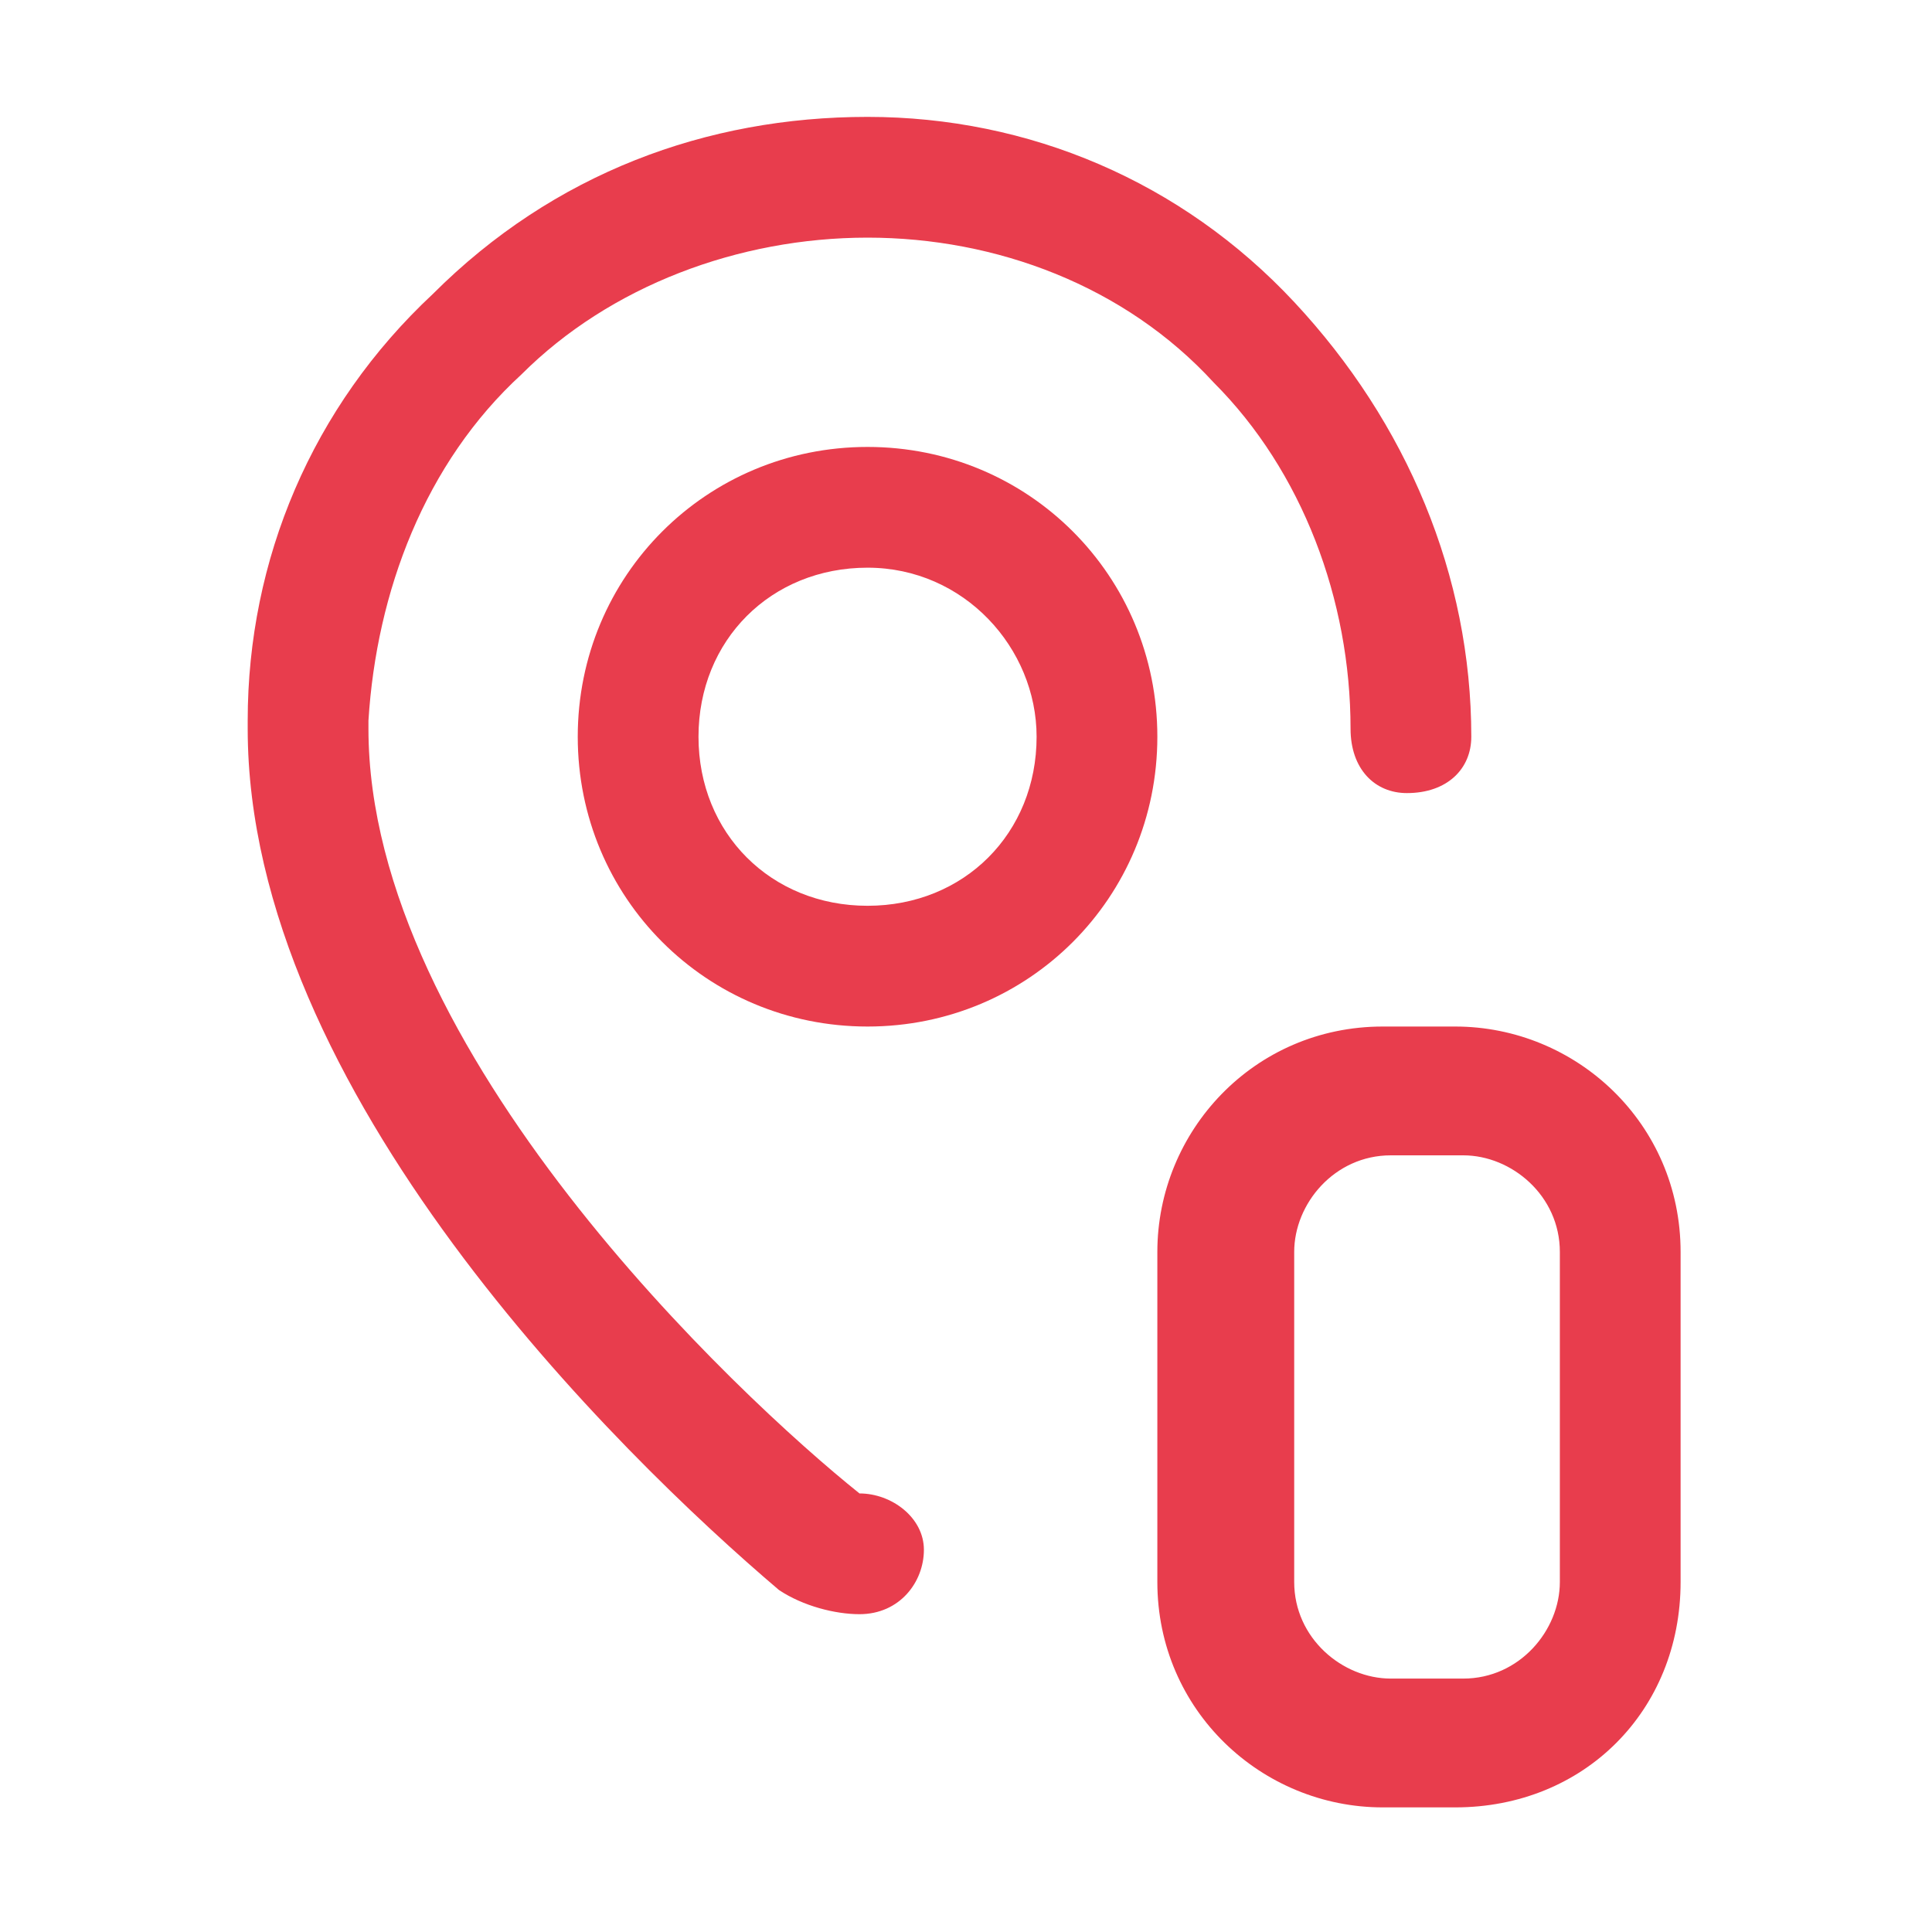
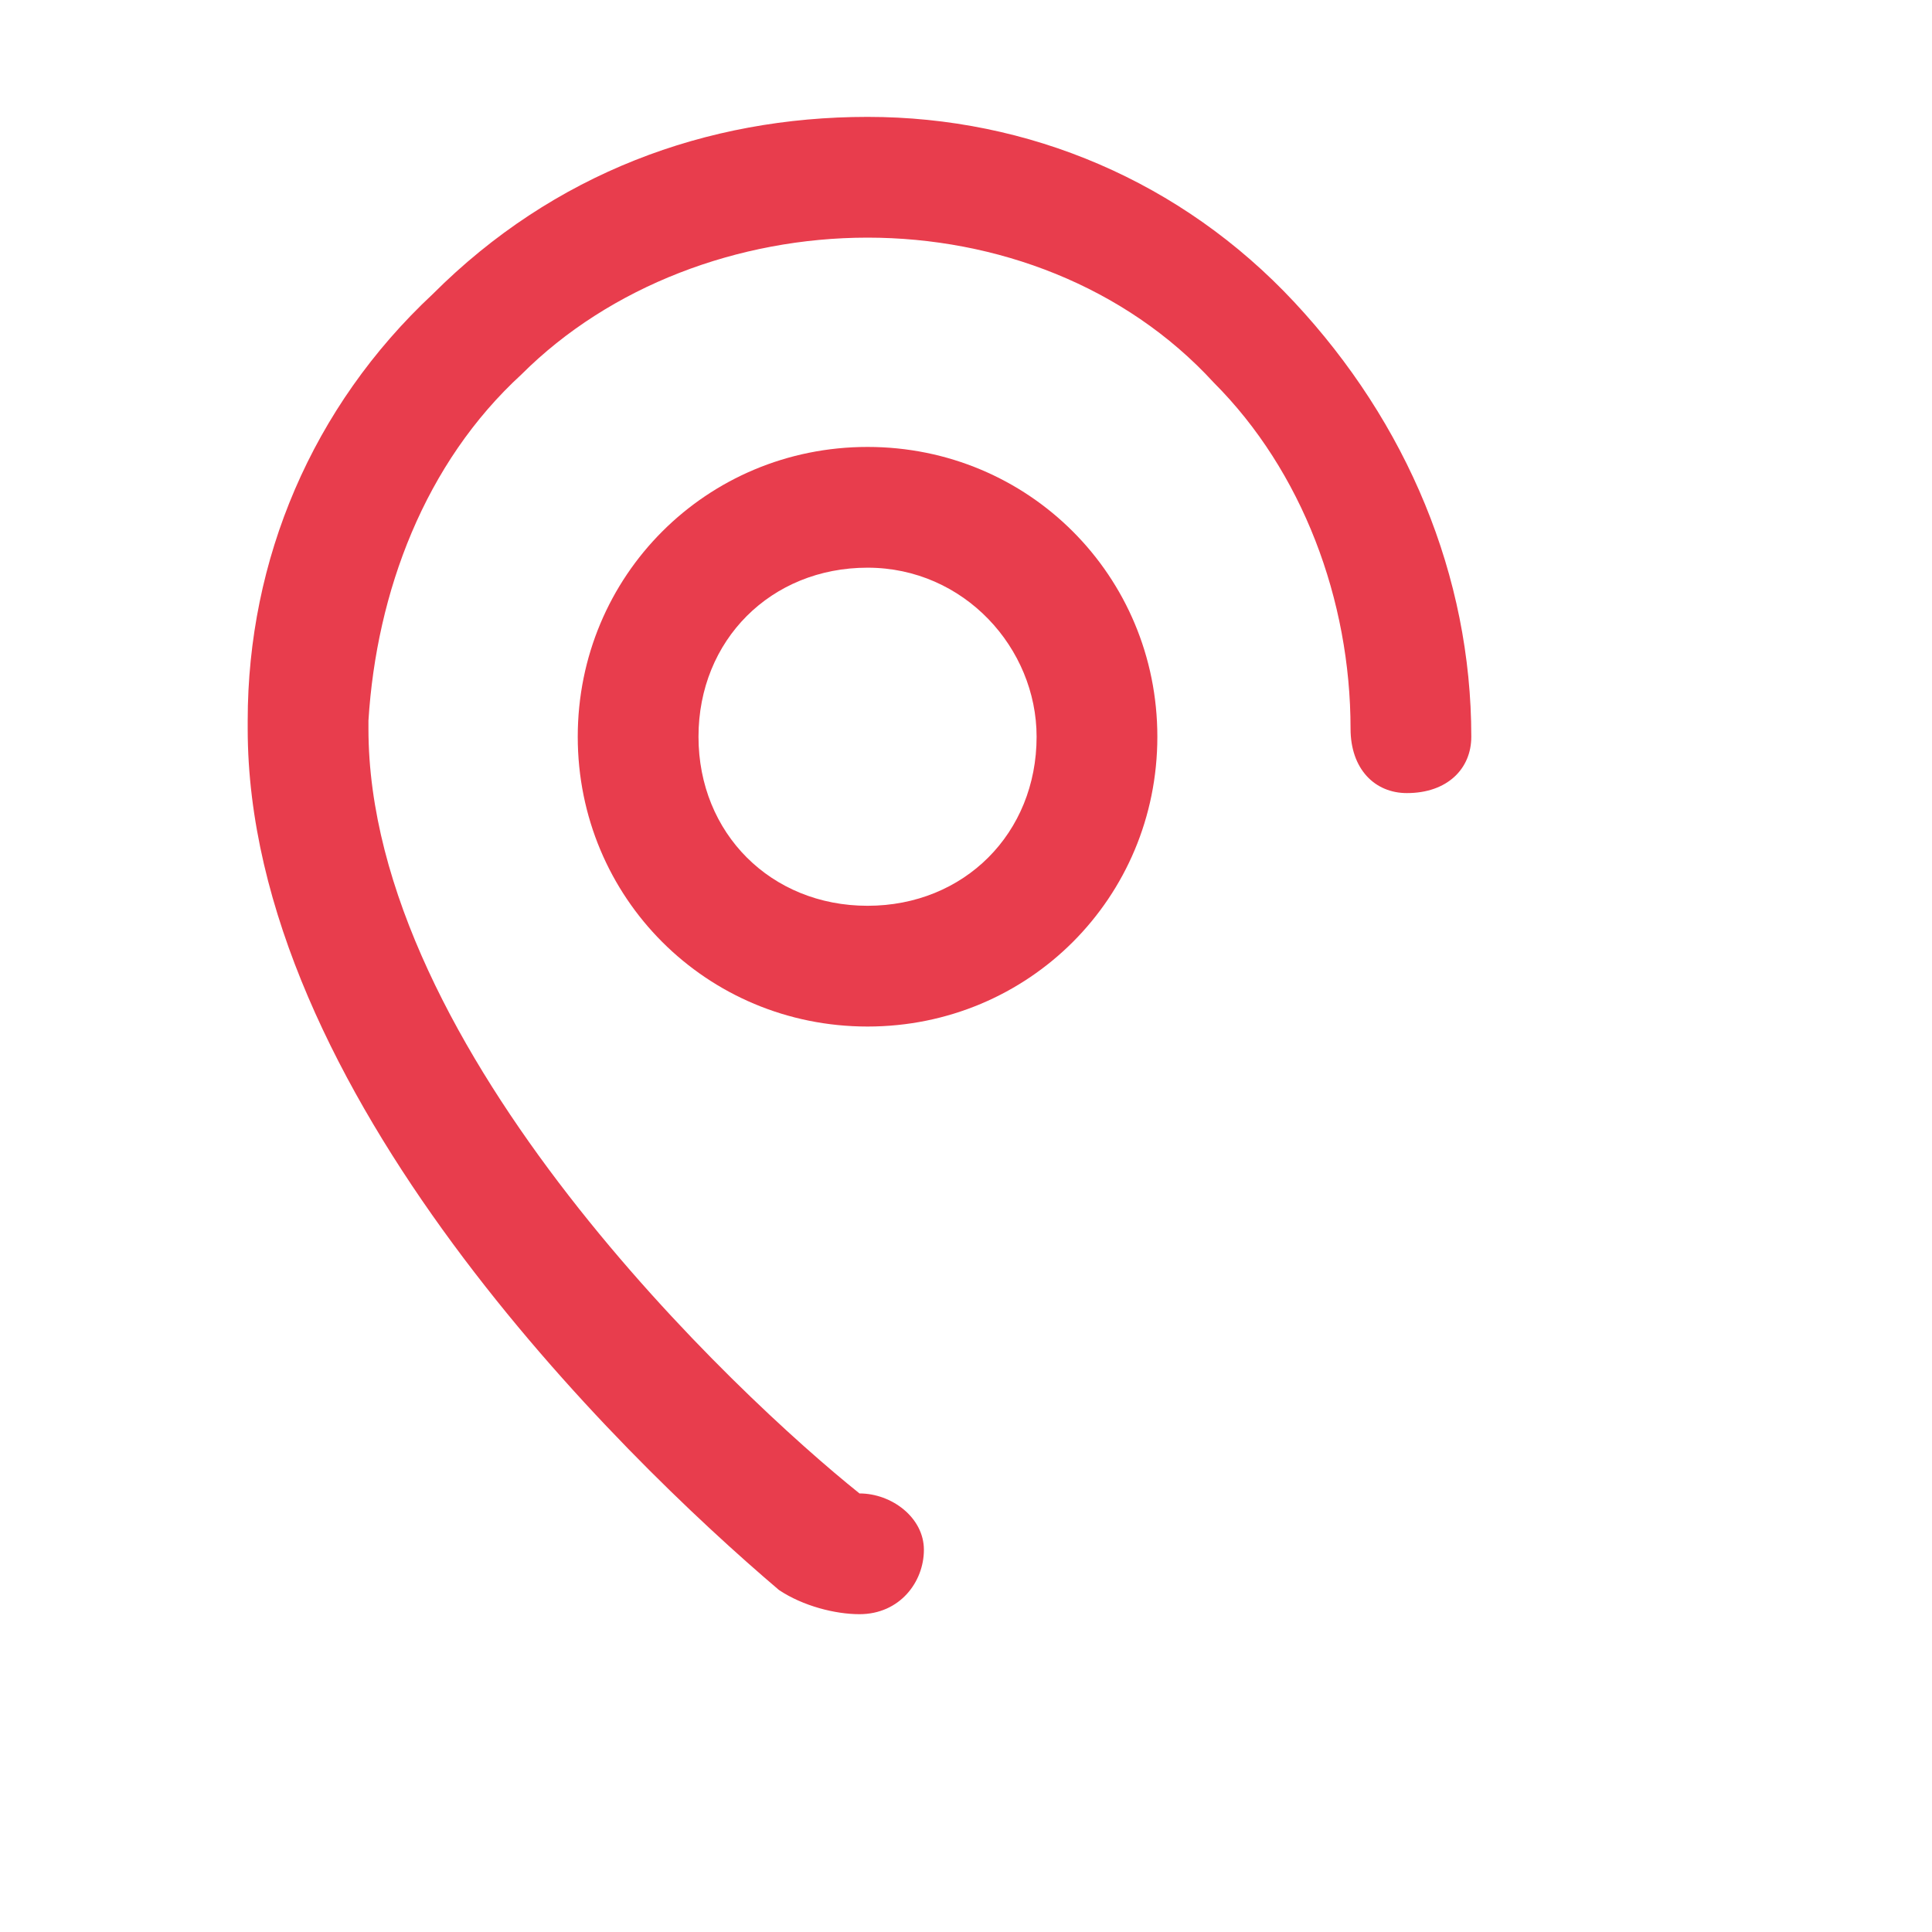
<svg xmlns="http://www.w3.org/2000/svg" version="1.1" id="Layer_1" x="0px" y="0px" viewBox="0 0 24 24" style="enable-background:new 0 0 24 24;" xml:space="preserve">
  <style type="text/css">
	.st0{fill:none;}
	.st1{fill:#E83D4D;}
</style>
  <rect class="st0" width="24" height="24" />
  <g id="Mask_Group_419" transform="translate(-80 -1516)">
    <g id="Group_1136" transform="translate(83.877 1518.252)">
      <g id="Path_2846">
        <path class="st1" d="M6.8,17.8c-0.3,0-0.7-0.1-1-0.3c-2-1.7-6.6-6.2-6.6-10.7V6.7c0-2,0.8-3.9,2.3-5.3C3-0.1,4.9-0.8,6.9-0.8     c2,0,3.9,0.8,5.3,2.3c1.4,1.5,2.2,3.4,2.2,5.4c0,0.4-0.3,0.7-0.8,0.7c0,0,0,0,0,0c-0.4,0-0.7-0.3-0.7-0.8c0-1.6-0.6-3.2-1.7-4.3     c-1.1-1.2-2.7-1.8-4.3-1.8c-1.6,0-3.2,0.6-4.3,1.7C1.4,3.5,0.8,5.1,0.7,6.7v0.1c0,4,4.6,8.3,6.1,9.5c0.4,0,0.8,0.3,0.8,0.7     S7.3,17.8,6.8,17.8z" />
      </g>
      <g id="Ellipse_120">
        <path class="st1" d="M6.9,10.5c-2,0-3.6-1.6-3.6-3.6c0-2,1.6-3.6,3.6-3.6c2,0,3.6,1.6,3.6,3.6C10.5,8.9,8.9,10.5,6.9,10.5z      M6.9,4.8c-1.2,0-2.1,0.9-2.1,2.1C4.8,8.1,5.7,9,6.9,9C8.1,9,9,8.1,9,6.9C9,5.8,8.1,4.8,6.9,4.8z" />
      </g>
      <g id="Rectangle_1292">
-         <path class="st1" d="M14.2,20.2h-0.9c-1.5,0-2.8-1.2-2.8-2.8v-4.1c0-1.5,1.2-2.8,2.8-2.8h0.9c1.5,0,2.8,1.2,2.8,2.8v4.1     C17,19,15.8,20.2,14.2,20.2z M13.4,12.1c-0.7,0-1.2,0.6-1.2,1.2v4.1c0,0.7,0.6,1.2,1.2,1.2h0.9c0.7,0,1.2-0.6,1.2-1.2v-4.1     c0-0.7-0.6-1.2-1.2-1.2H13.4z" />
-       </g>
+         </g>
    </g>
  </g>
</svg>